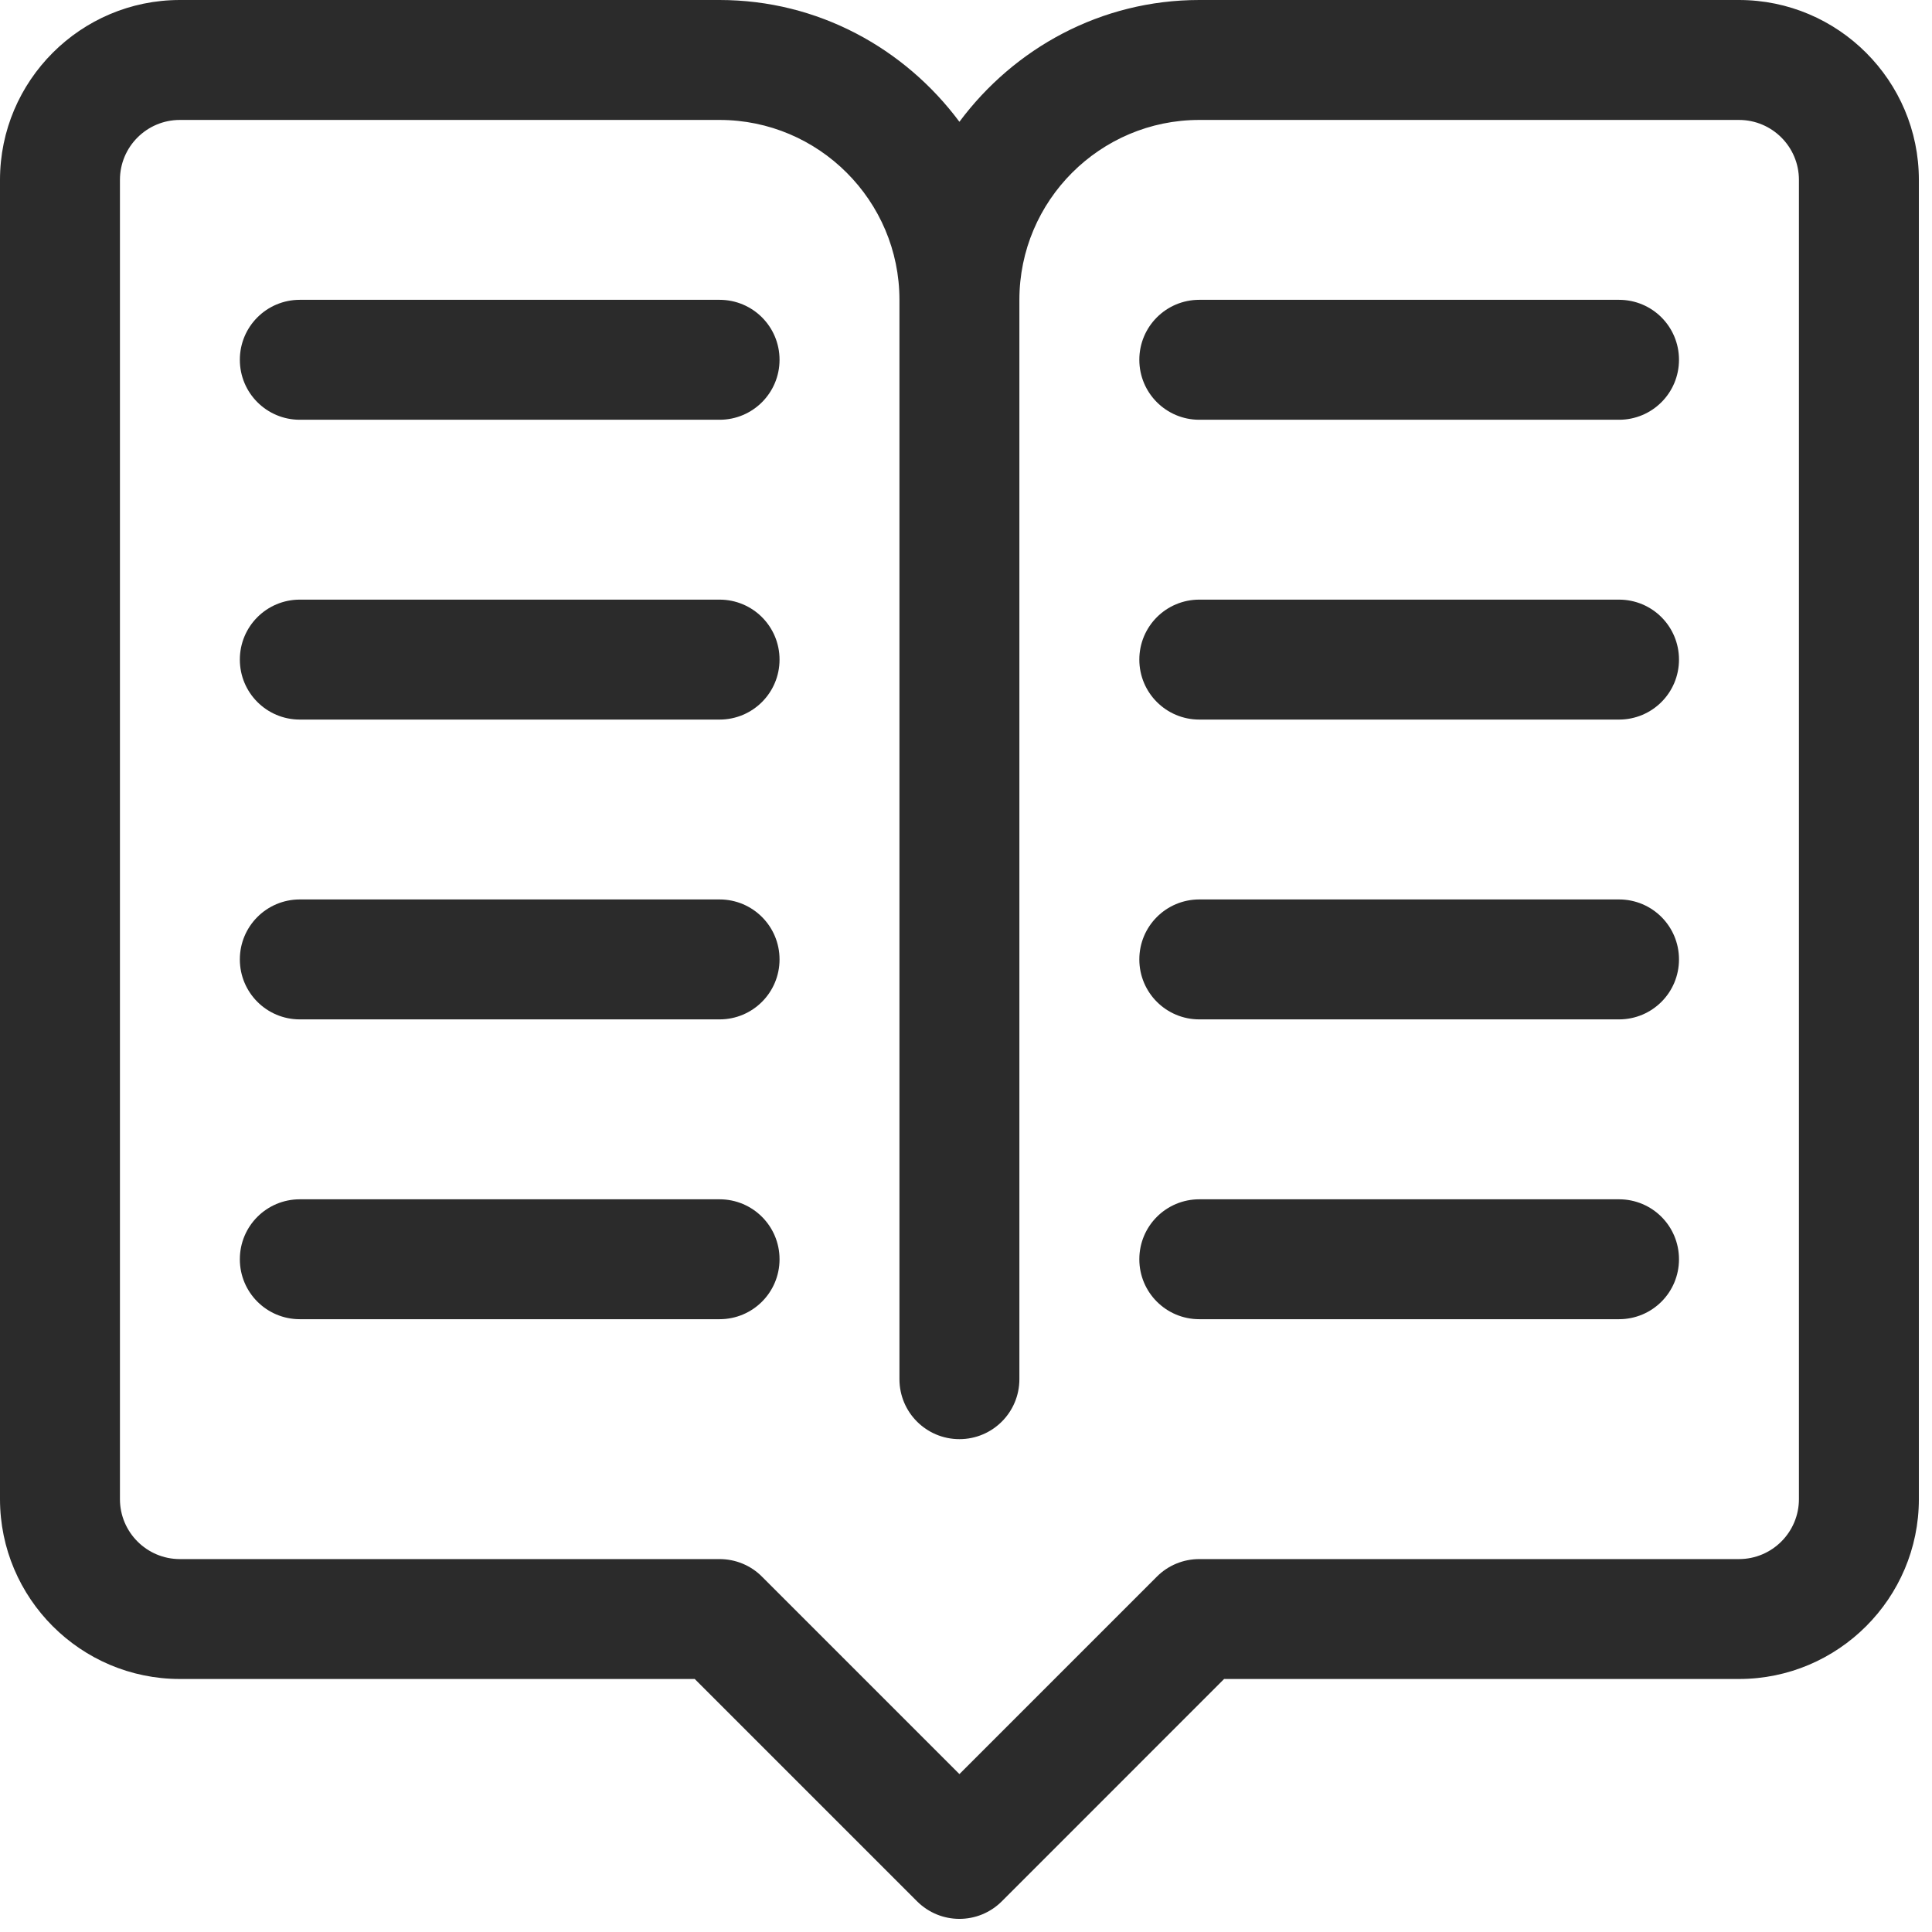
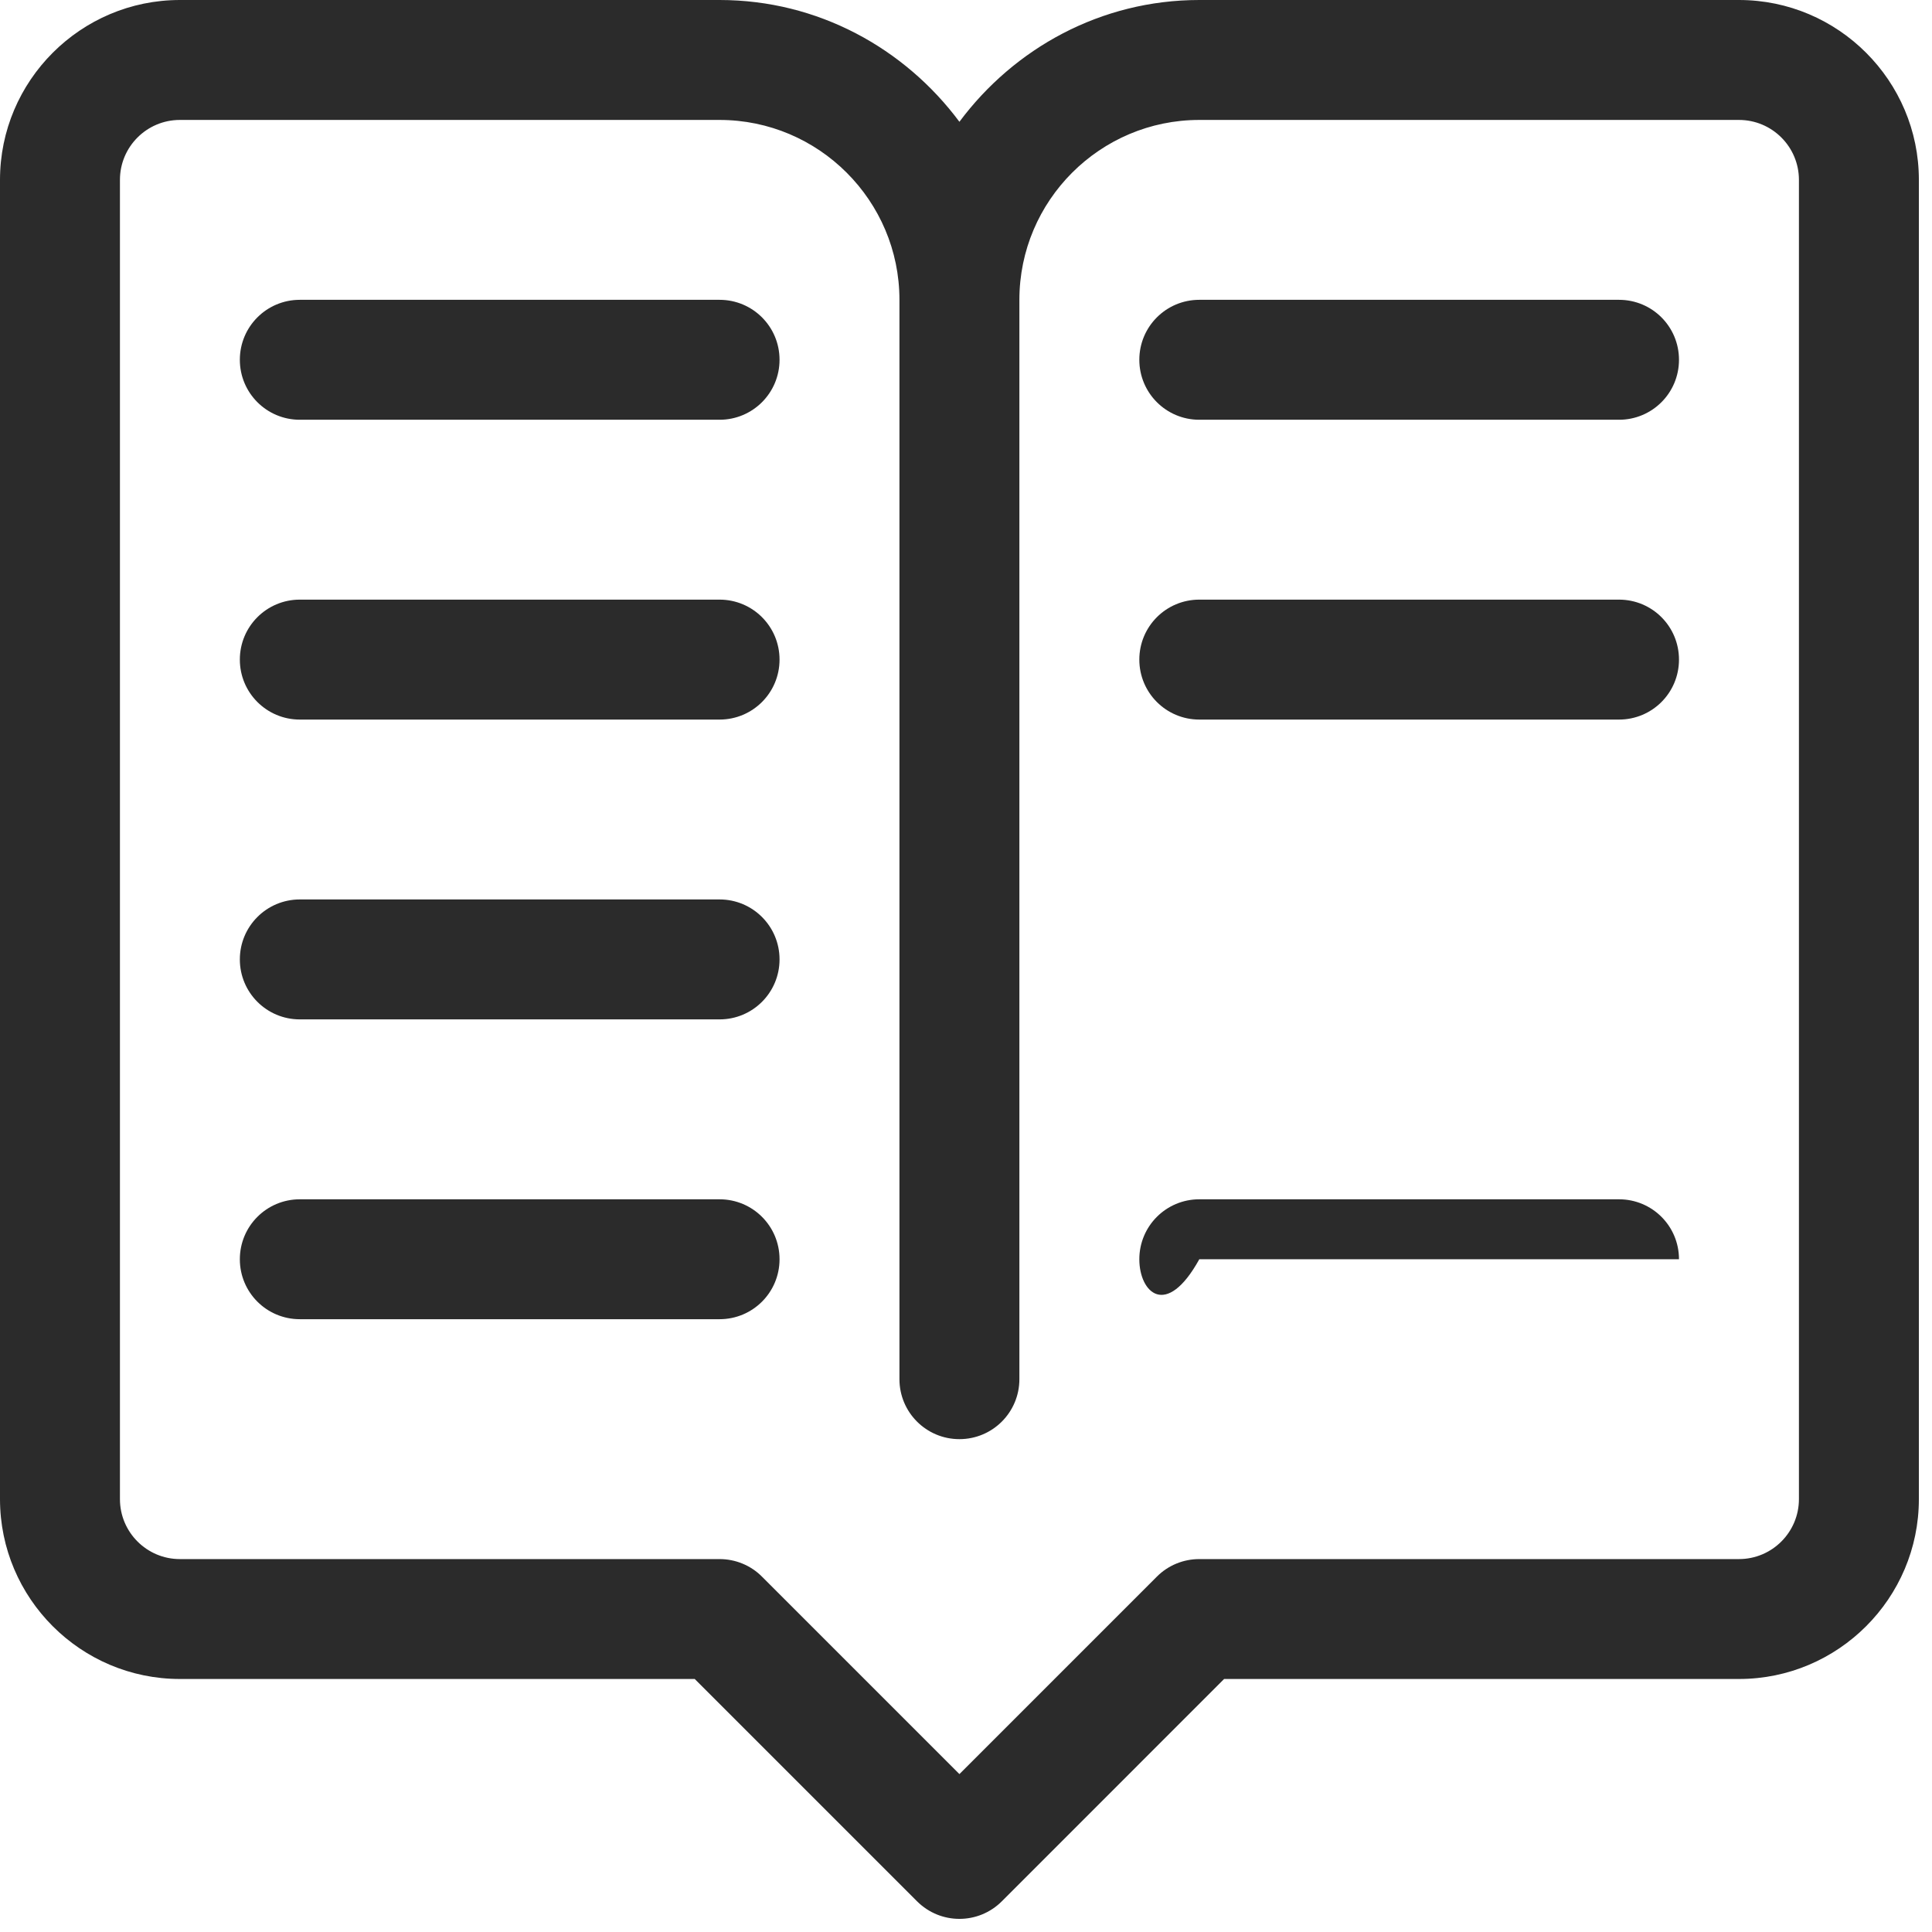
<svg xmlns="http://www.w3.org/2000/svg" width="49" height="49" viewBox="0 0 49 49" fill="none">
  <g clip-path="url(#clip0_9358_151)">
    <path d="M41.062 7.604H30.417C29.576 7.604 28.896 8.284 28.896 9.125C28.896 9.966 29.576 10.646 30.417 10.646H41.062C41.904 10.646 42.583 9.966 42.583 9.125C42.583 8.284 41.904 7.604 41.062 7.604Z" fill="#2B2B2B" />
    <path d="M30.417 15.208H41.062C41.904 15.208 42.583 15.888 42.583 16.729C42.583 17.57 41.904 18.25 41.062 18.25H30.417C29.576 18.25 28.896 17.57 28.896 16.729C28.896 15.888 29.576 15.208 30.417 15.208Z" fill="#2B2B2B" />
-     <path d="M41.062 22.812H30.417C29.576 22.812 28.896 23.492 28.896 24.333C28.896 25.174 29.576 25.854 30.417 25.854H41.062C41.904 25.854 42.583 25.174 42.583 24.333C42.583 23.492 41.904 22.812 41.062 22.812Z" fill="#2B2B2B" />
-     <path d="M30.417 30.417H41.062C41.904 30.417 42.583 31.096 42.583 31.938C42.583 32.779 41.904 33.458 41.062 33.458H30.417C29.576 33.458 28.896 32.779 28.896 31.938C28.896 31.096 29.576 30.417 30.417 30.417Z" fill="#2B2B2B" />
+     <path d="M30.417 30.417H41.062C41.904 30.417 42.583 31.096 42.583 31.938H30.417C29.576 33.458 28.896 32.779 28.896 31.938C28.896 31.096 29.576 30.417 30.417 30.417Z" fill="#2B2B2B" />
    <path d="M18.25 7.604H7.604C6.763 7.604 6.083 8.284 6.083 9.125C6.083 9.966 6.763 10.646 7.604 10.646H18.25C19.091 10.646 19.771 9.966 19.771 9.125C19.771 8.284 19.091 7.604 18.25 7.604Z" fill="#2B2B2B" />
    <path d="M7.604 15.208H18.25C19.091 15.208 19.771 15.888 19.771 16.729C19.771 17.57 19.091 18.25 18.25 18.25H7.604C6.763 18.25 6.083 17.57 6.083 16.729C6.083 15.888 6.763 15.208 7.604 15.208Z" fill="#2B2B2B" />
    <path d="M18.25 22.812H7.604C6.763 22.812 6.083 23.492 6.083 24.333C6.083 25.174 6.763 25.854 7.604 25.854H18.25C19.091 25.854 19.771 25.174 19.771 24.333C19.771 23.492 19.091 22.812 18.25 22.812Z" fill="#2B2B2B" />
    <path d="M7.604 30.417H18.25C19.091 30.417 19.771 31.096 19.771 31.938C19.771 32.779 19.091 33.458 18.25 33.458H7.604C6.763 33.458 6.083 32.779 6.083 31.938C6.083 31.096 6.763 30.417 7.604 30.417Z" fill="#2B2B2B" />
    <path fill-rule="evenodd" clip-rule="evenodd" d="M44.104 0H30.417C27.919 0 25.72 1.226 24.333 3.089C22.946 1.226 20.747 0 18.25 0H4.562C2.047 0 0 2.047 0 4.562V38.021C0 40.536 2.047 42.583 4.562 42.583H17.62L23.258 48.221C23.555 48.518 23.944 48.667 24.333 48.667C24.723 48.667 25.112 48.518 25.409 48.221L31.046 42.583H44.104C46.62 42.583 48.667 40.536 48.667 38.021V4.562C48.667 2.047 46.62 0 44.104 0ZM45.625 38.021C45.625 38.86 44.944 39.542 44.104 39.542H30.417C30.012 39.542 29.626 39.701 29.341 39.987L24.333 44.995L19.325 39.987C19.041 39.701 18.654 39.542 18.25 39.542H4.562C3.723 39.542 3.042 38.86 3.042 38.021V4.562C3.042 3.723 3.723 3.042 4.562 3.042H18.25C20.765 3.042 22.812 5.089 22.812 7.604V34.979C22.812 35.82 23.492 36.5 24.333 36.5C25.174 36.5 25.854 35.82 25.854 34.979V7.604C25.854 5.089 27.901 3.042 30.417 3.042H44.104C44.944 3.042 45.625 3.723 45.625 4.562V38.021Z" fill="#2B2B2B" />
  </g>
  <defs>
    <clipPath id="clip0_9358_151">
      <rect width="48.667" height="48.667" fill="white" />
    </clipPath>
  </defs>
</svg>